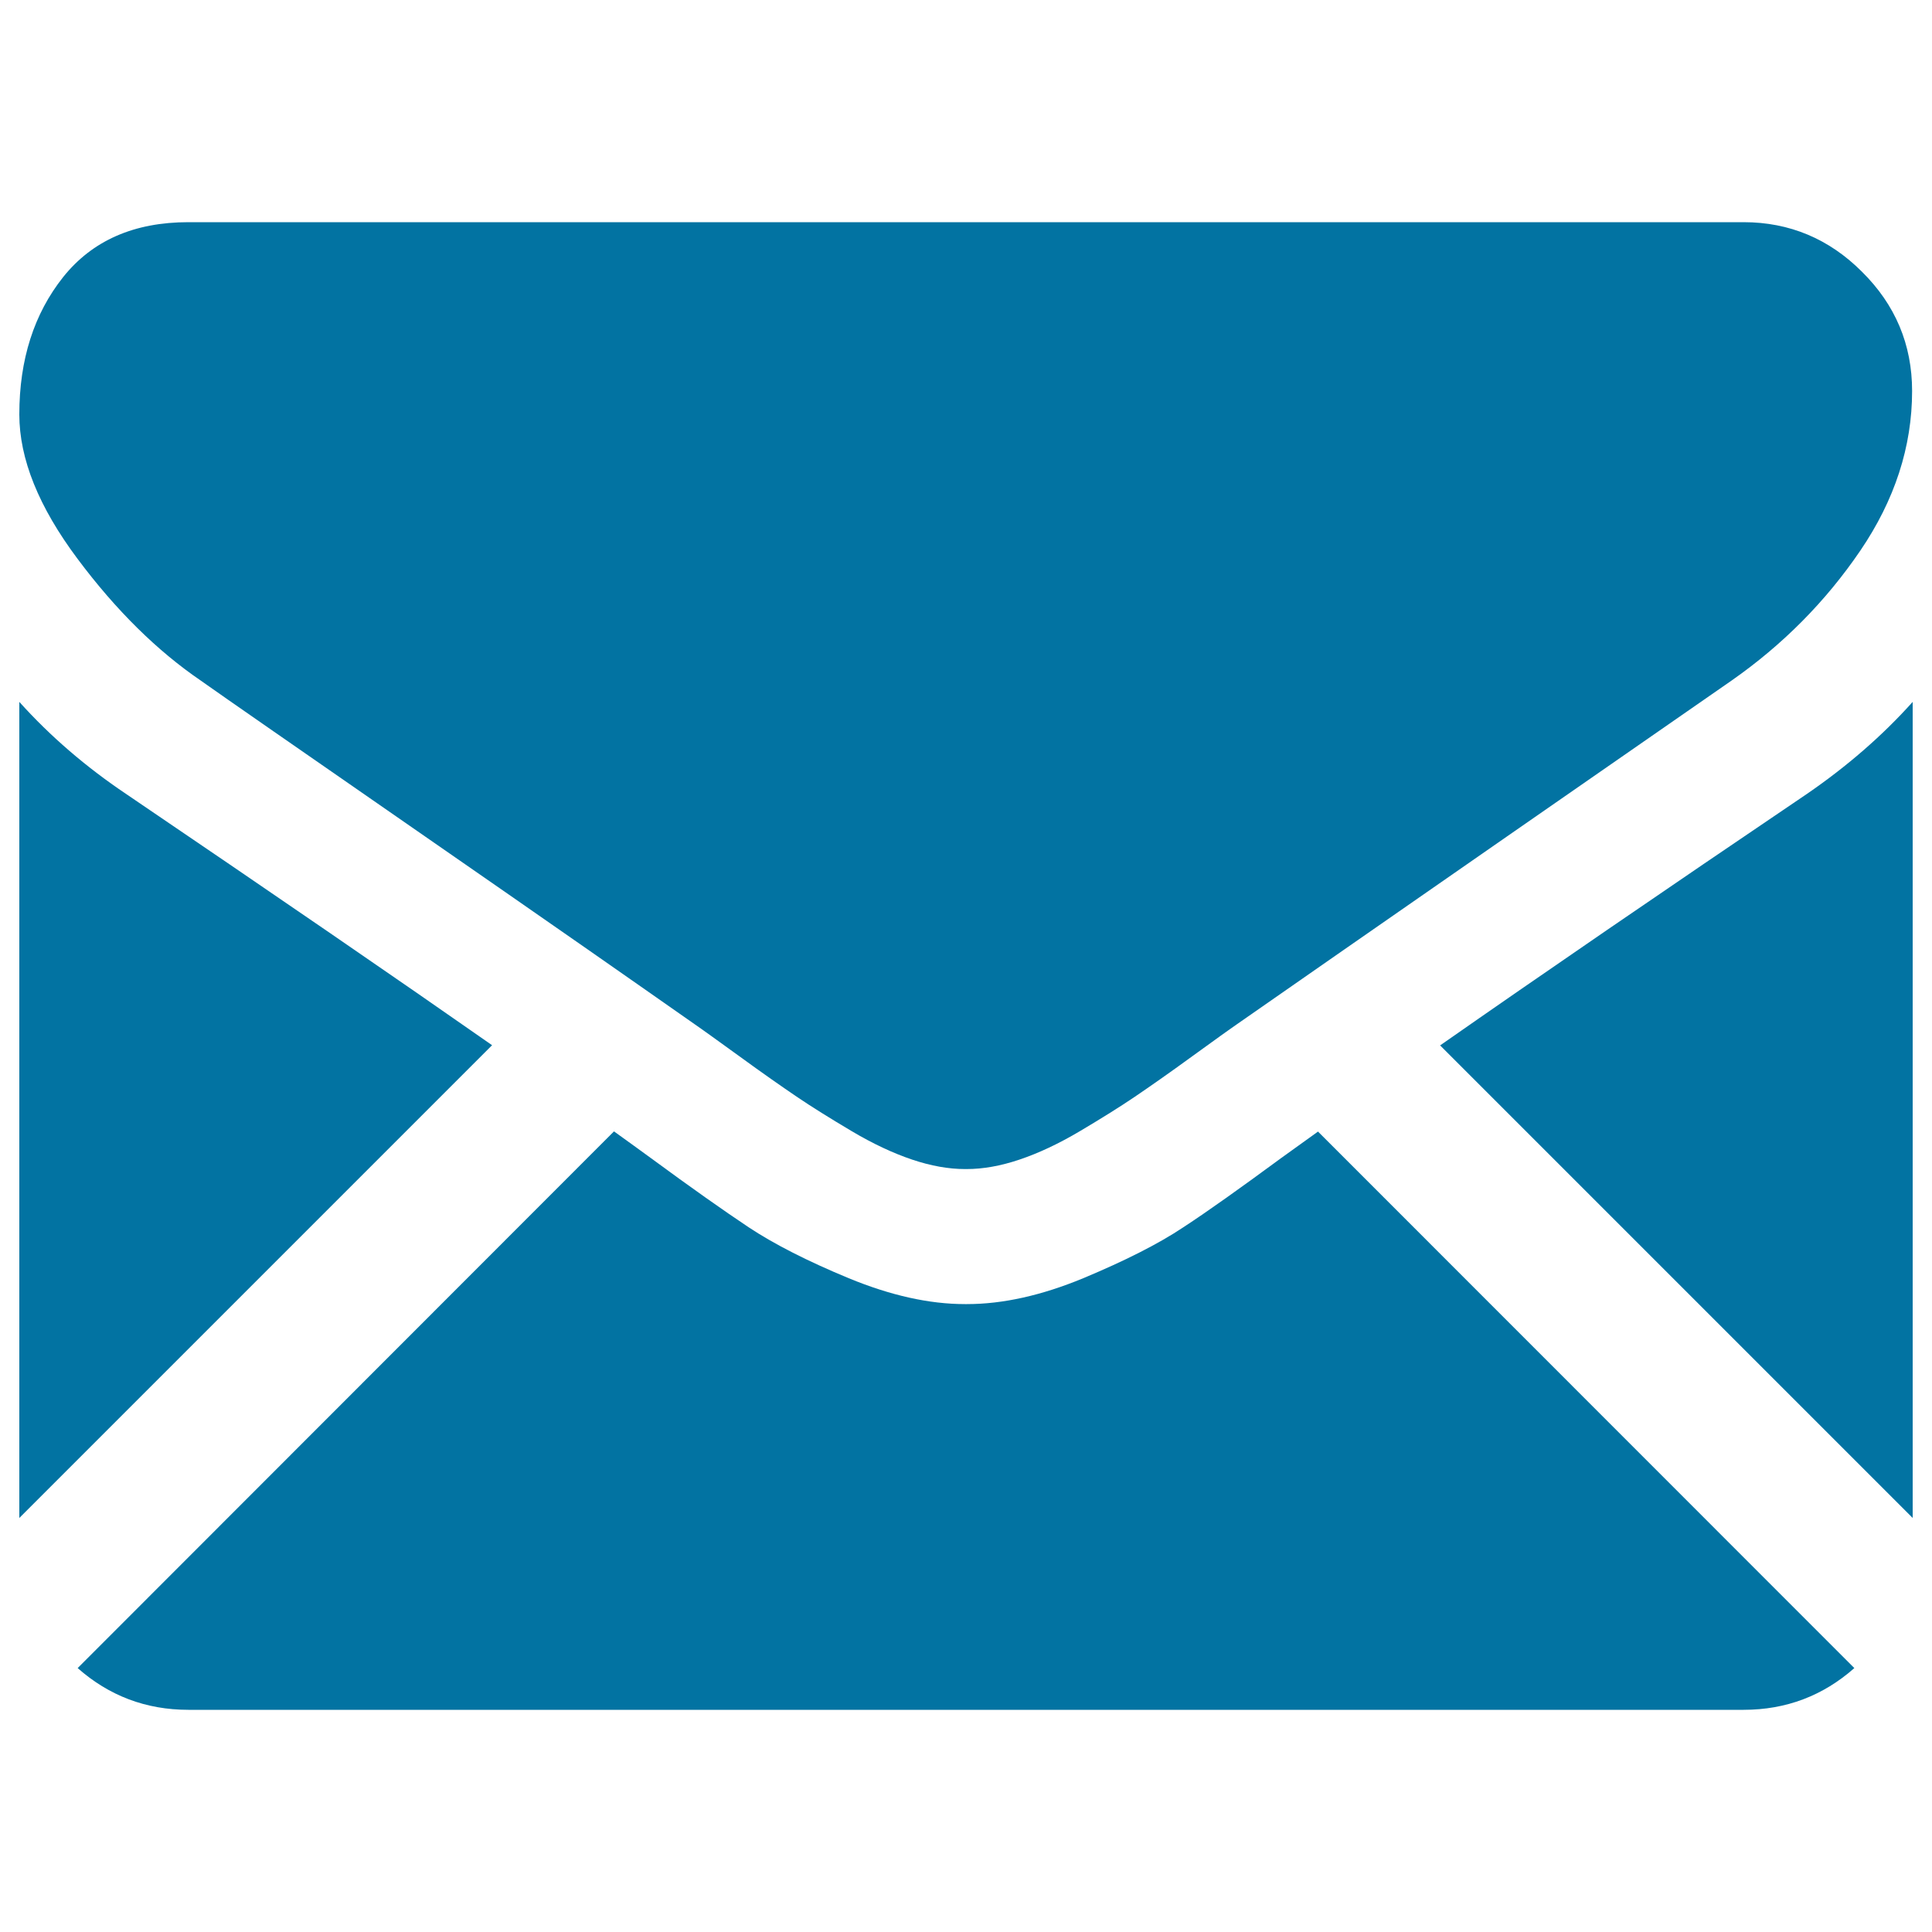
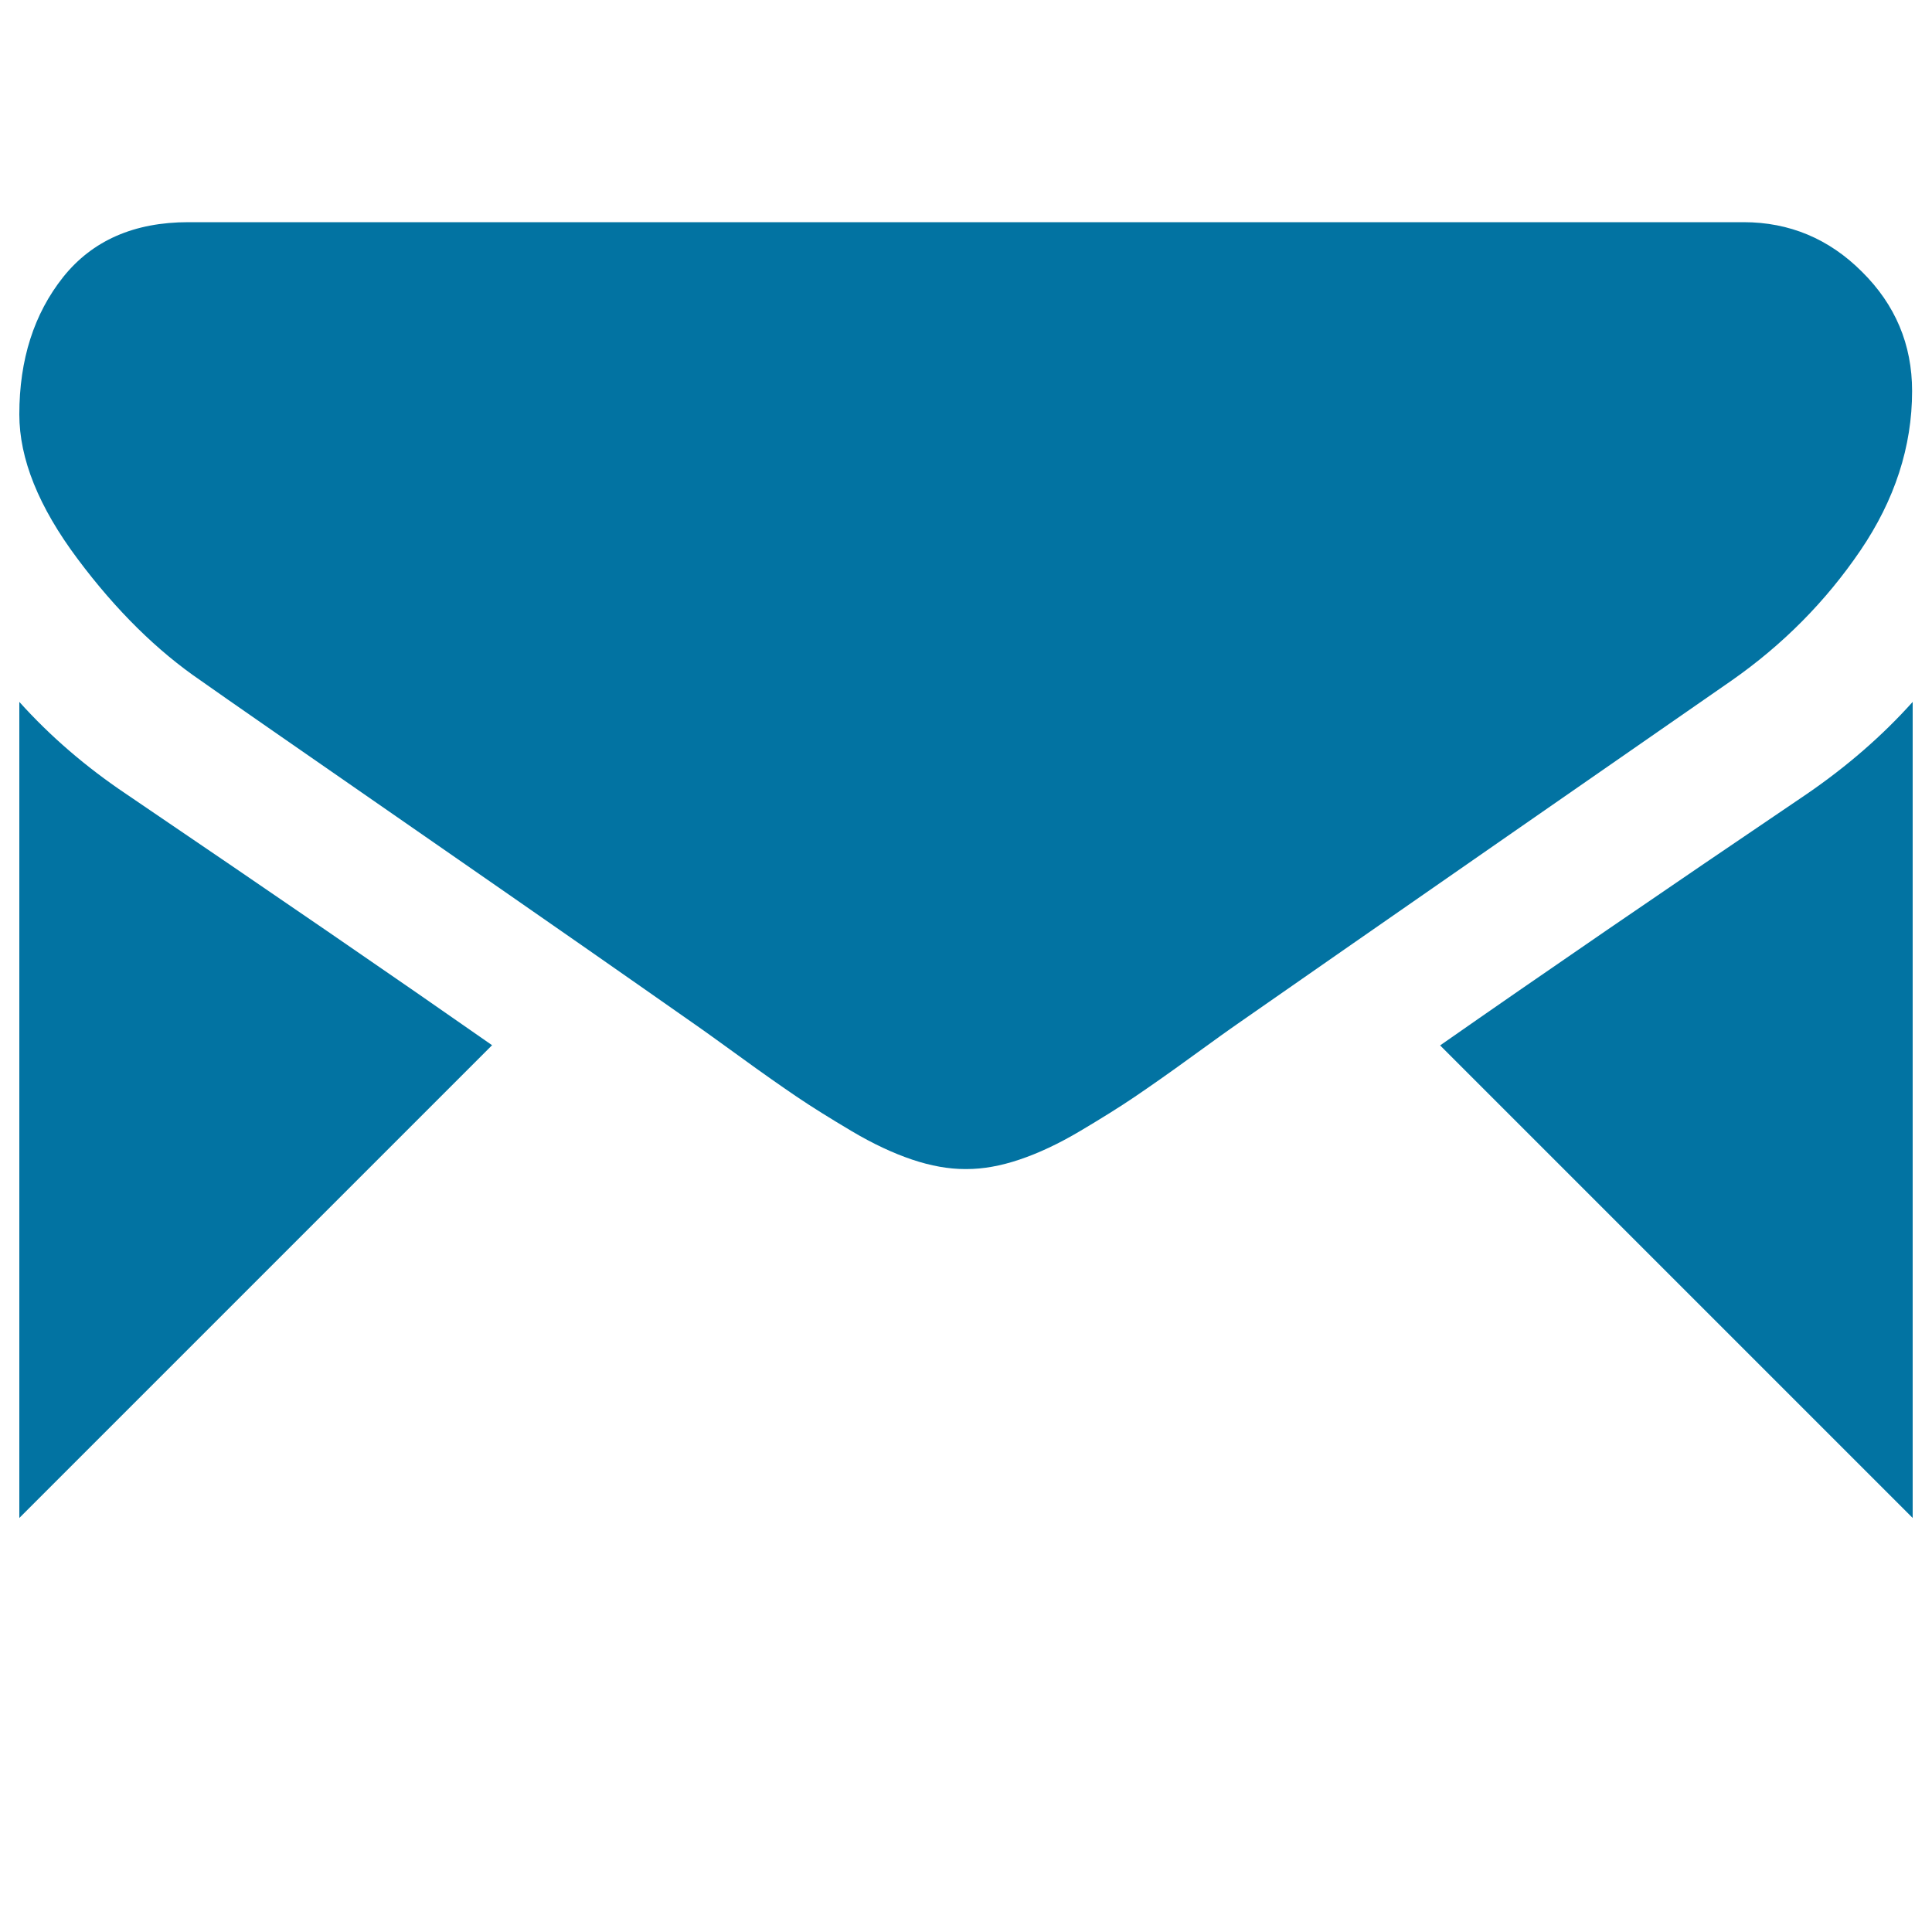
<svg xmlns="http://www.w3.org/2000/svg" viewBox="0 0 1000 1000" style="fill:#0273a2">
  <title>Black Back Closed Envelope Shape SVG icon</title>
  <g>
    <g>
-       <path d="M902.5,885c22,0,41.1-7.3,57.3-21.6L682.2,585.7c-6.7,4.8-13.1,9.4-19.2,13.8c-20.8,15.3-37.6,27.3-50.6,35.8c-12.9,8.6-30.2,17.3-51.7,26.3c-21.5,8.9-41.6,13.4-60.2,13.4H500h-0.5c-18.6,0-38.6-4.5-60.2-13.4c-21.5-8.9-38.7-17.7-51.7-26.3c-12.9-8.6-29.8-20.5-50.6-35.8c-5.8-4.2-12.2-8.9-19.2-13.9L40.2,863.4C56.4,877.7,75.5,885,97.5,885H902.5z" />
      <path d="M65.2,410.9C44.5,397,26,381.1,10,363.3v422.4L254.7,541C205.8,506.8,142.7,463.5,65.2,410.9z" />
      <path d="M935.3,410.9c-74.5,50.4-137.8,93.8-189.9,130.2L990,785.7V363.3C974.3,380.8,956.1,396.6,935.3,410.9z" />
      <path d="M902.5,115h-805c-28.1,0-49.7,9.5-64.8,28.4c-15.1,19-22.7,42.7-22.7,71.1c0,23,10,47.8,30.1,74.7c20,26.8,41.4,47.8,64,63.2c12.4,8.8,49.8,34.7,112.1,77.9c33.7,23.3,62.9,43.7,88.1,61.2c21.4,14.9,39.9,27.9,55.2,38.6c1.8,1.2,4.5,3.2,8.2,5.8c3.9,2.8,8.9,6.4,15.1,10.9c11.8,8.6,21.7,15.5,29.5,20.8c7.8,5.3,17.3,11.2,28.4,17.8c11.1,6.6,21.6,11.5,31.4,14.8c9.8,3.3,19,4.9,27.3,4.9h0.5h0.5c8.4,0,17.5-1.6,27.3-4.9c9.8-3.3,20.3-8.2,31.4-14.8c11.1-6.6,20.6-12.5,28.4-17.8c7.8-5.3,17.7-12.2,29.5-20.8c6.1-4.4,11.1-8,15.1-10.9c3.7-2.6,6.4-4.6,8.2-5.8c11.9-8.3,30.4-21.2,55.3-38.5c45.3-31.5,112.1-77.9,200.6-139.3c26.6-18.6,48.8-41,66.7-67.3c17.8-26.2,26.8-53.8,26.8-82.6c0-24.1-8.7-44.7-26-61.8C946.7,123.6,926.2,115,902.5,115z" />
    </g>
  </g>
</svg>